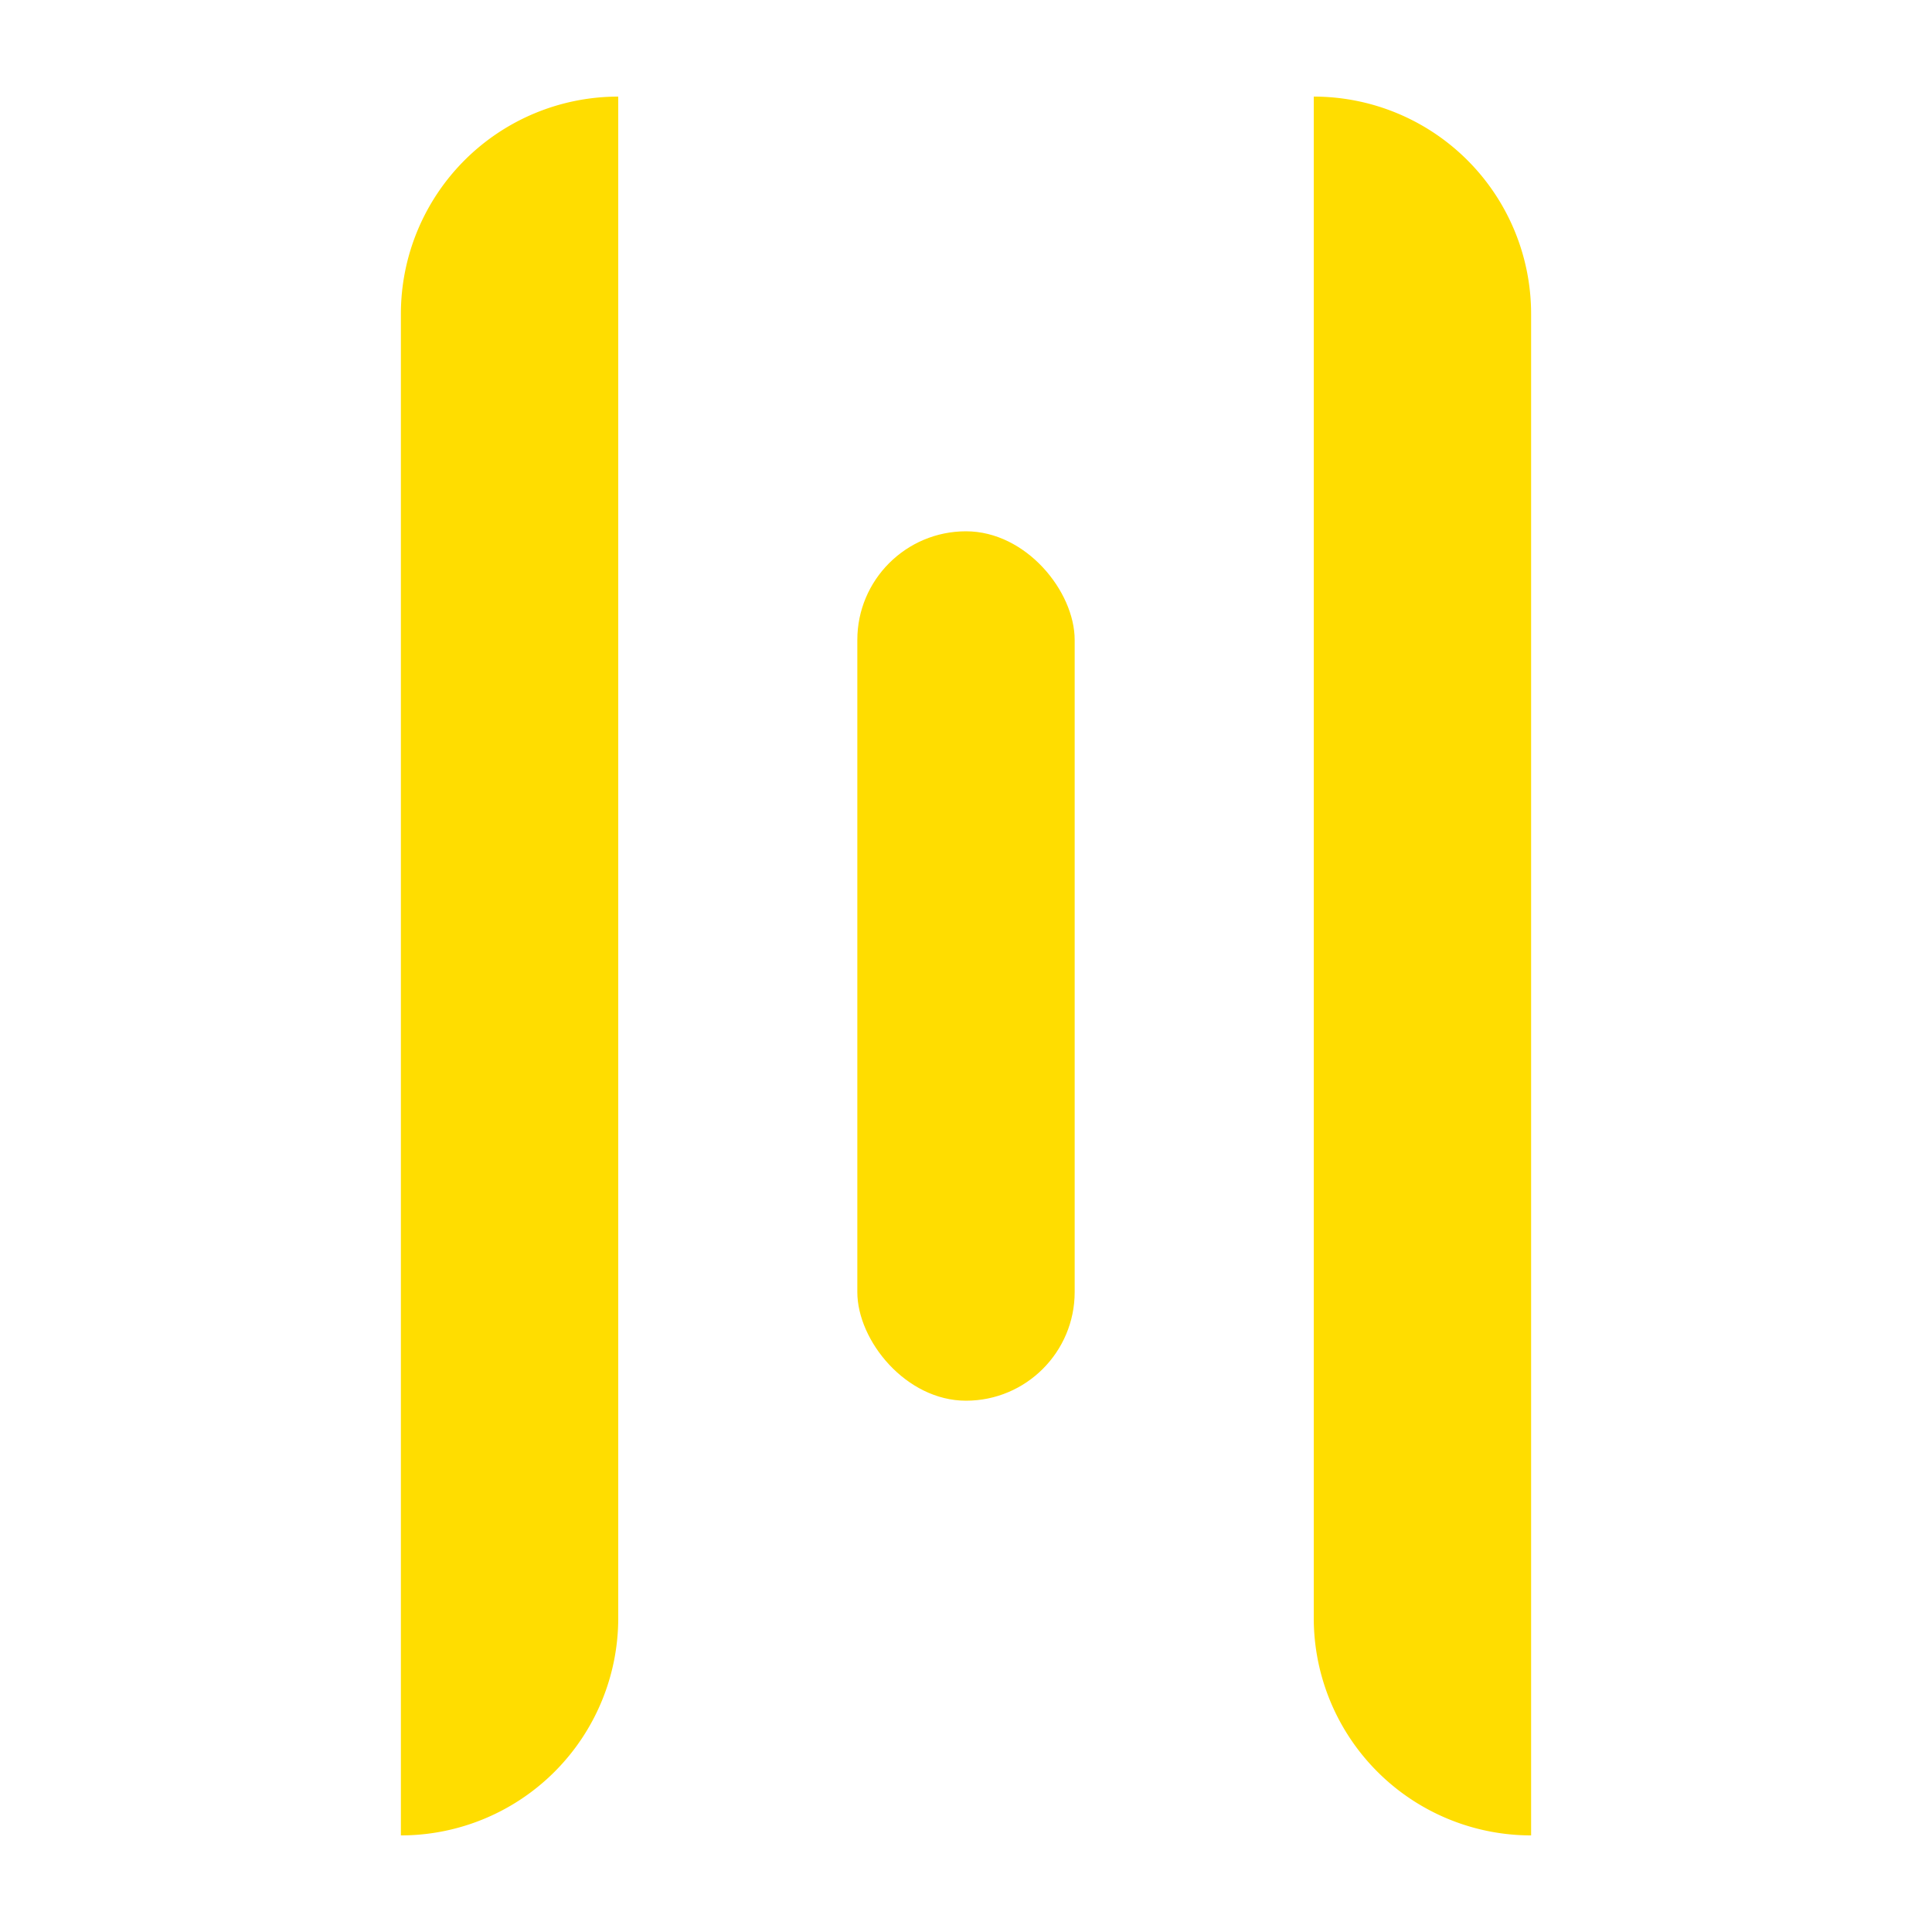
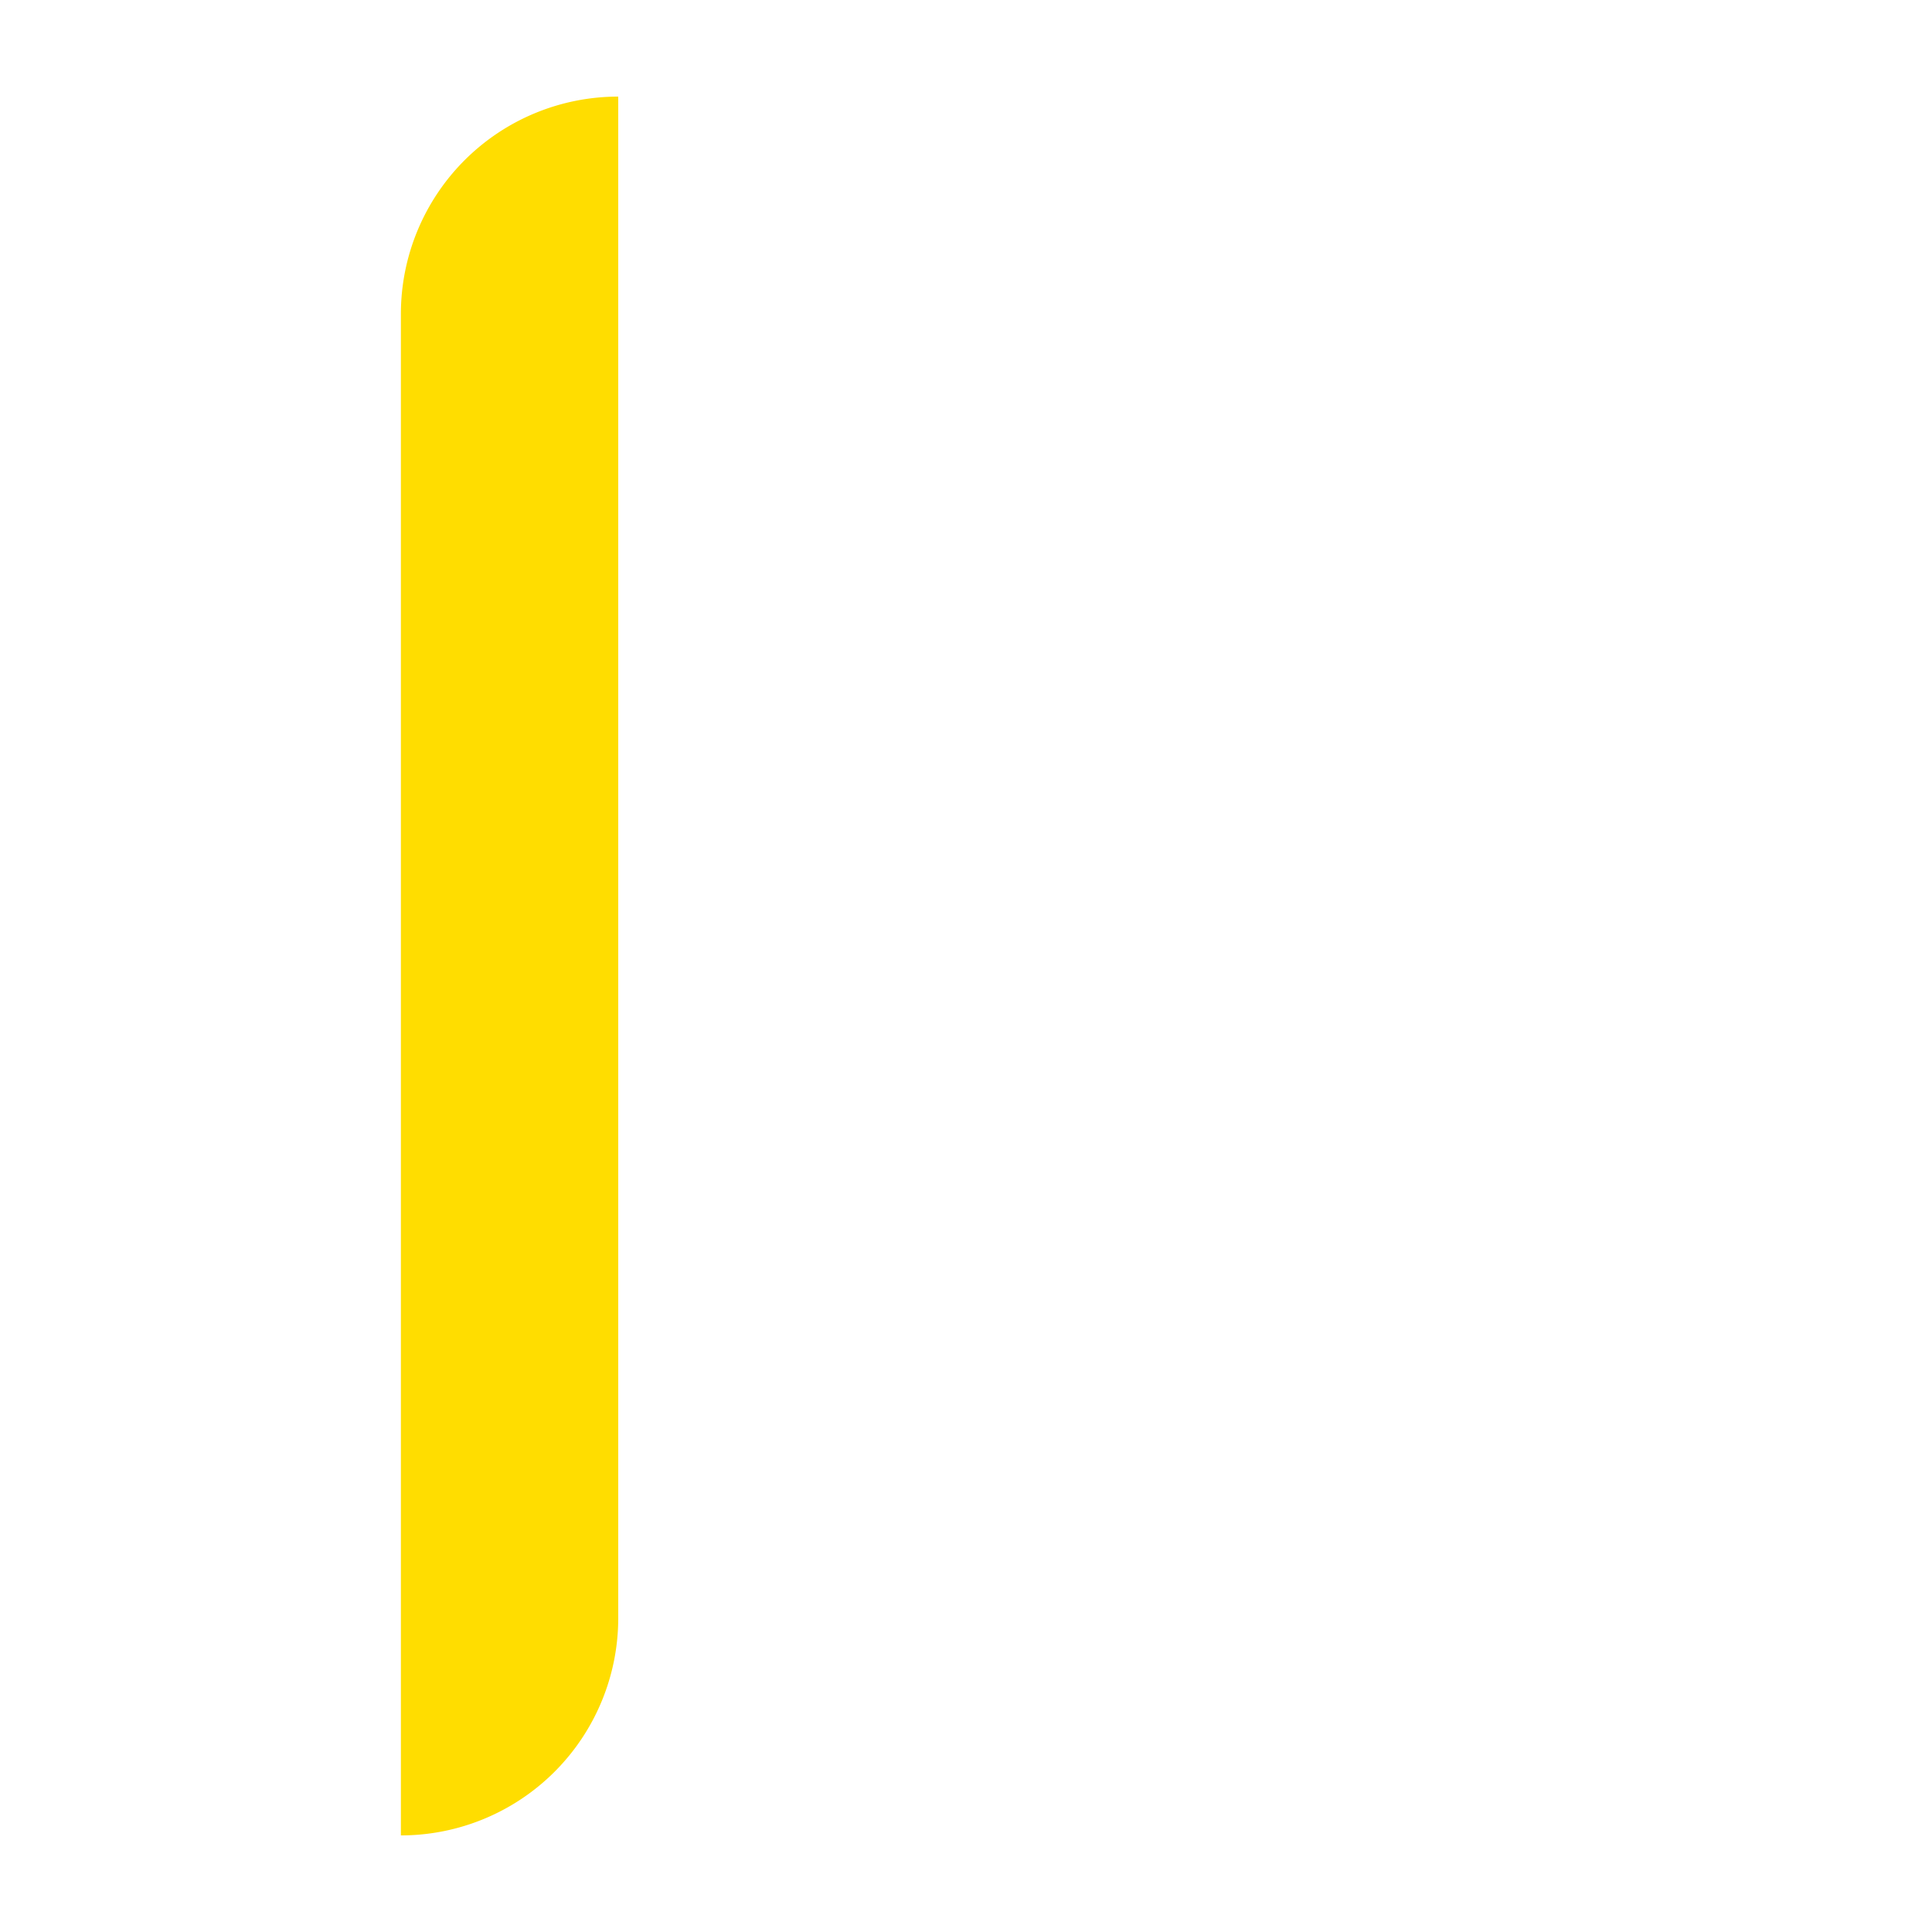
<svg xmlns="http://www.w3.org/2000/svg" id="logo" viewBox="0 0 16 16">
  <defs>
    <style>.cls-1{fill:#fd0;}</style>
  </defs>
  <path class="cls-1" d="M5.12.8h0a0,0,0,0,1,0,0V13.4a1.8,1.8,0,0,1-1.8,1.8h0a0,0,0,0,1,0,0V2.6A1.8,1.8,0,0,1,5.12.8Z" />
-   <path class="cls-1" d="M10.88.8h0a1.8,1.8,0,0,1,1.8,1.8V15.2a0,0,0,0,1,0,0h0a1.8,1.8,0,0,1-1.8-1.8V.8A0,0,0,0,1,10.88.8Z" />
-   <rect class="cls-1" x="7.1" y="4.4" width="1.8" height="7.2" rx="0.9" />
</svg>